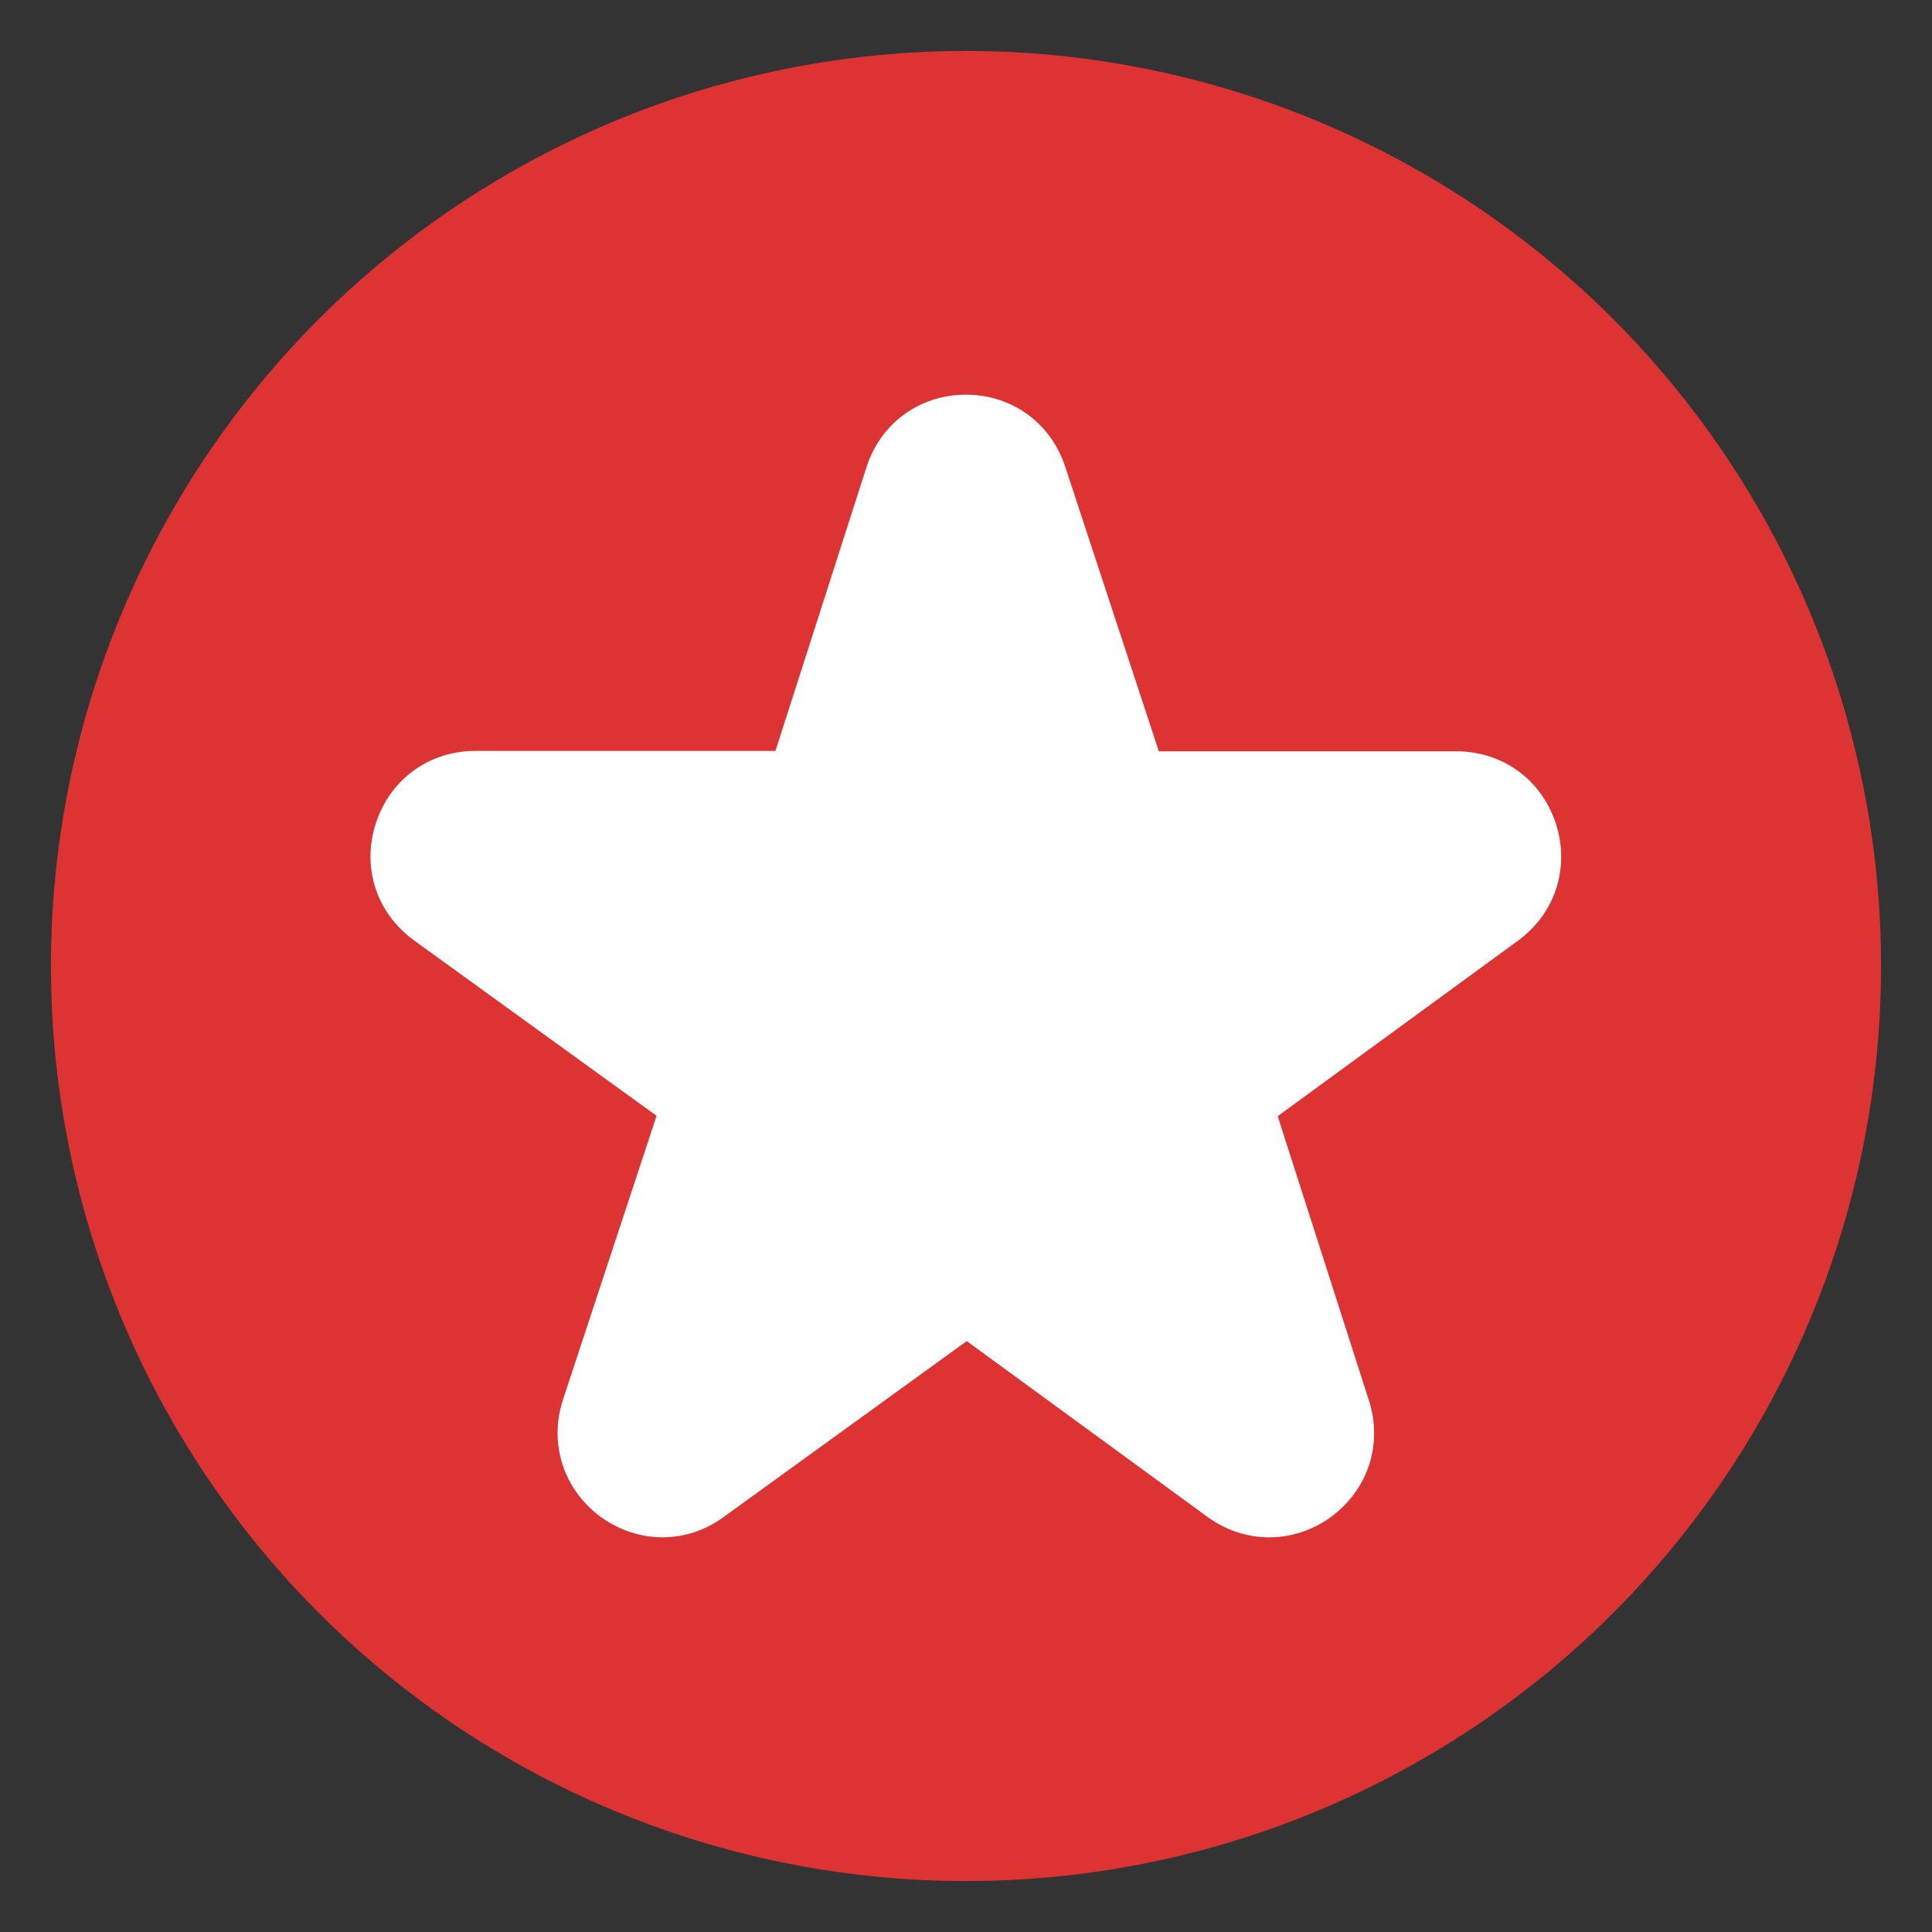
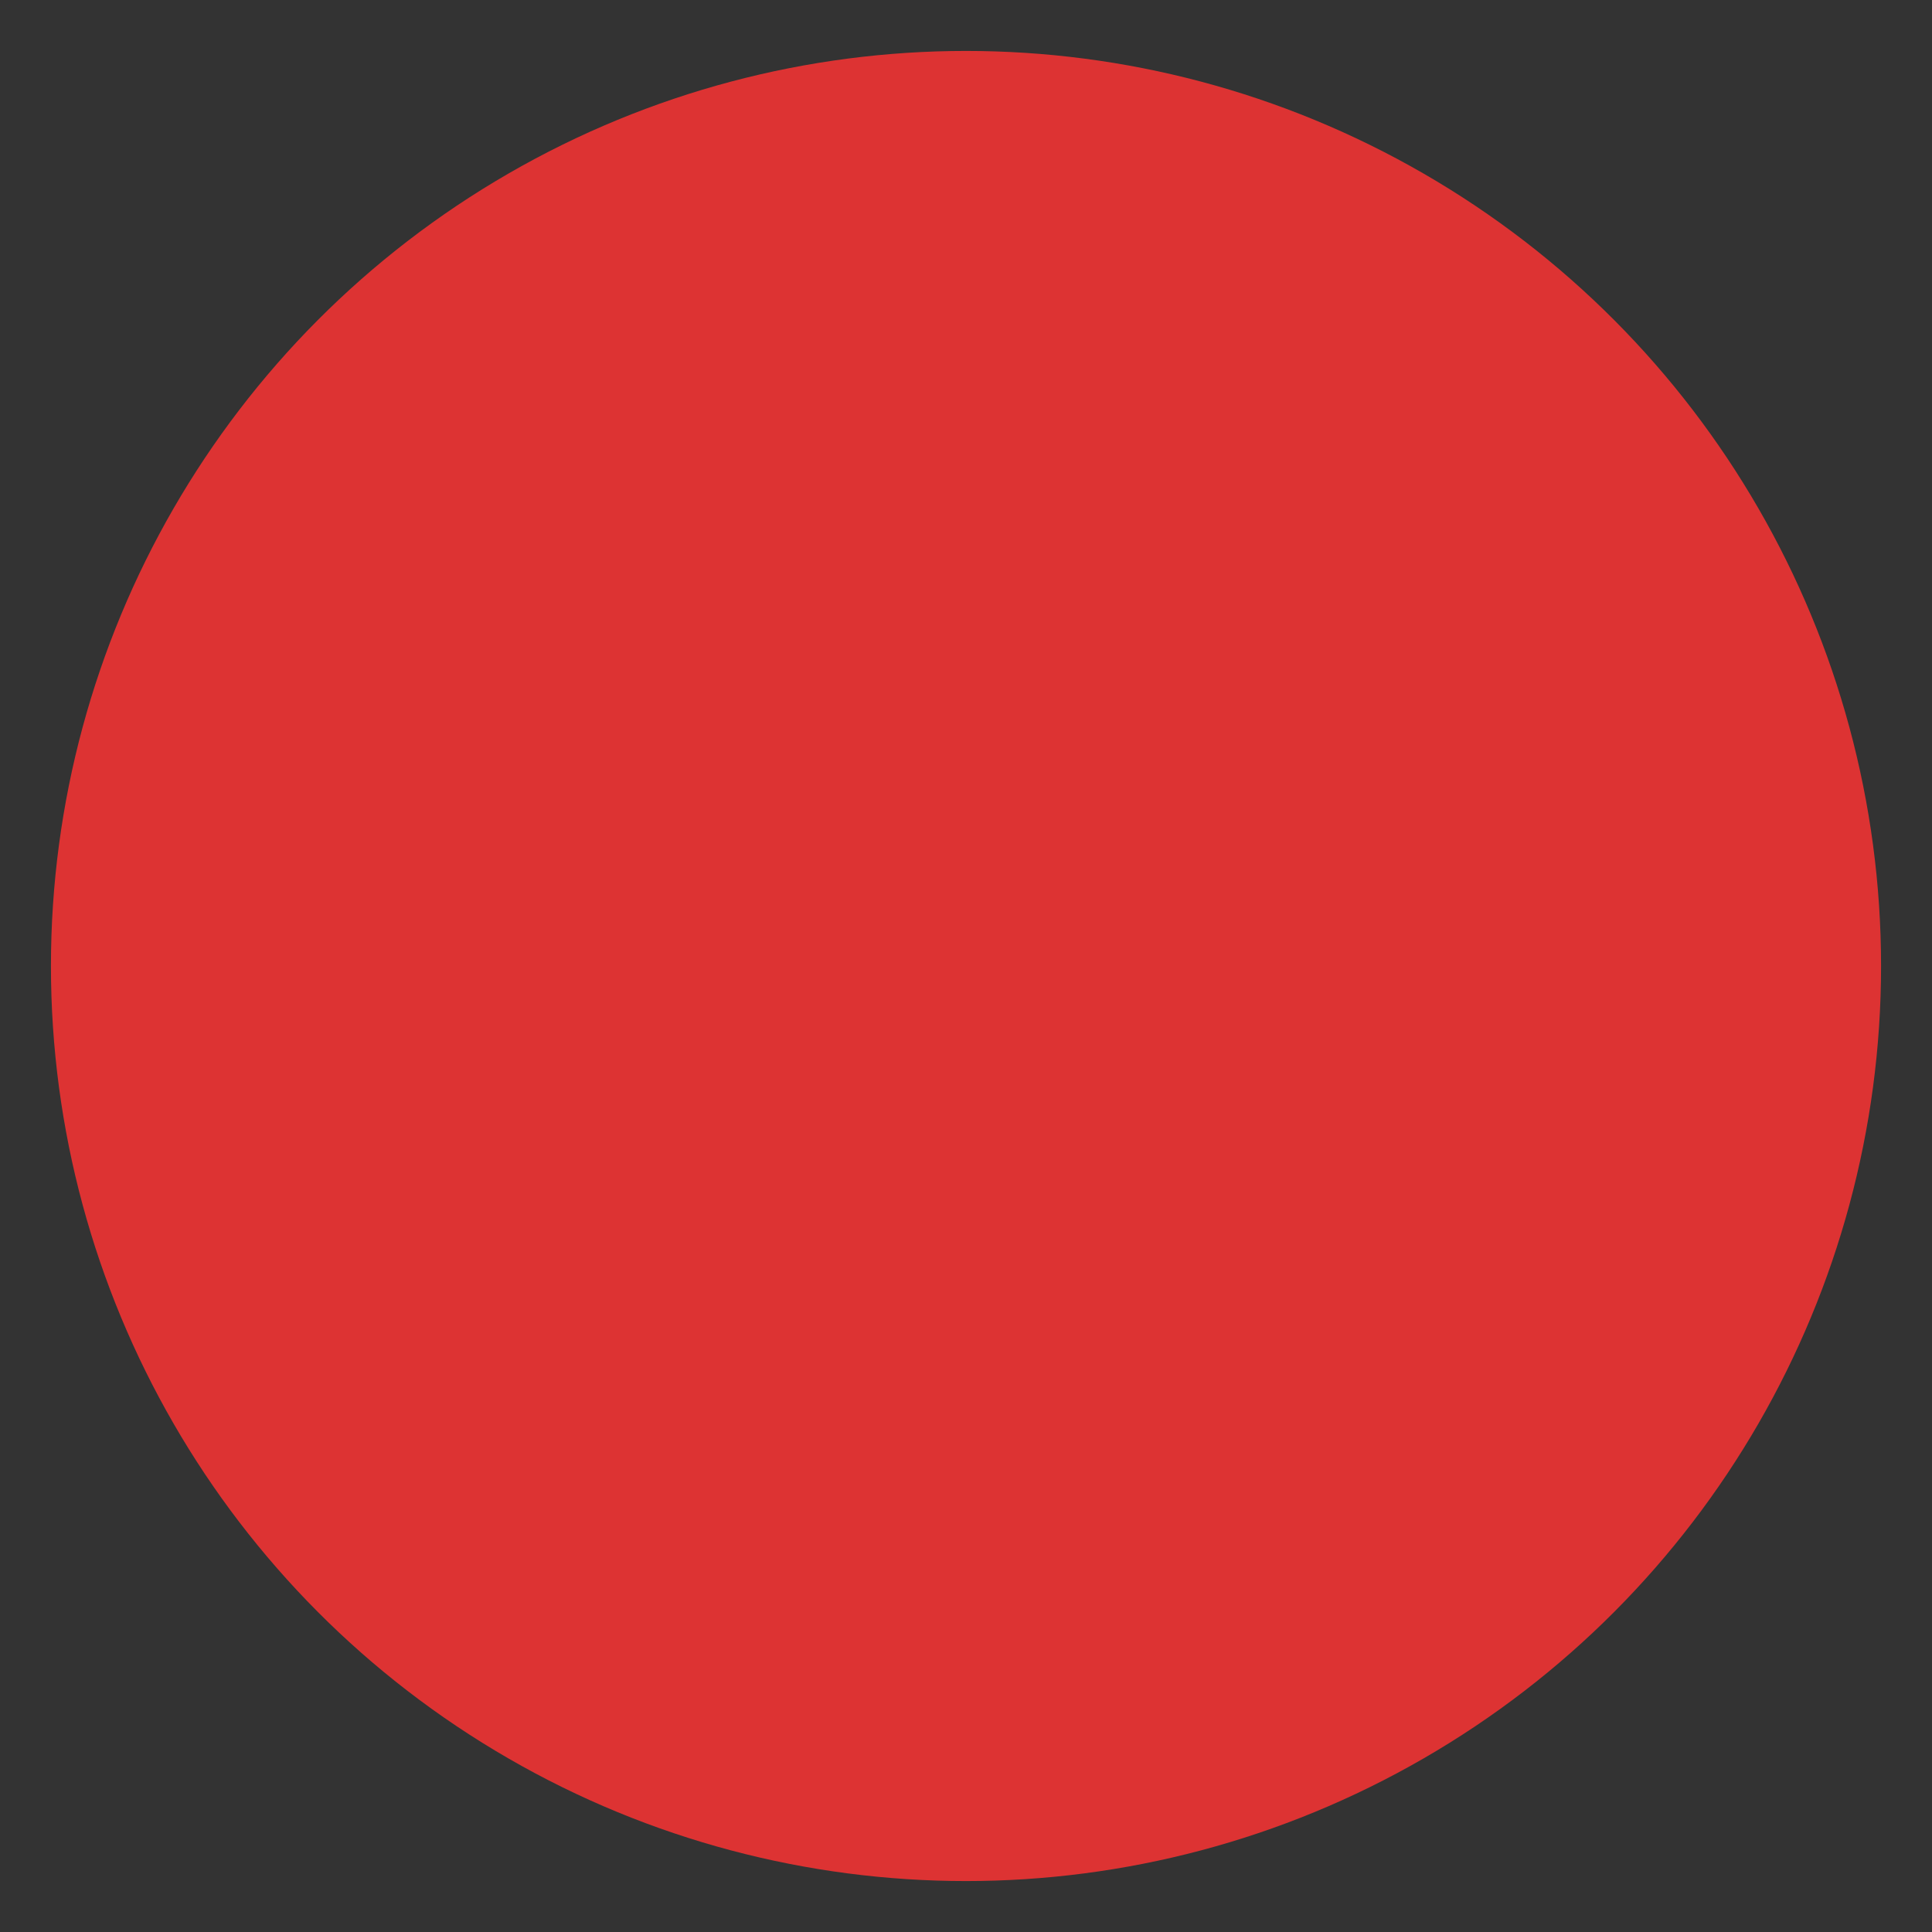
<svg xmlns="http://www.w3.org/2000/svg" version="1.1" id="Capa_1" x="0px" y="0px" viewBox="0 0 512 512" style="enable-background:new 0 0 512 512;" xml:space="preserve">
  <rect x="0" y="0" width="512" height="512" fill="#333333" stroke="none" />
  <style type="text/css">
	.st0{fill:#DD3333;}
	.st1{fill:#FFFFFF;}
</style>
  <circle class="st0" cx="256" cy="256" r="242.5" />
  <g>
-     <path class="st1" d="M412.3,218.2c-3.8-11.6-14.1-19.1-26.4-19.1h-78.8l-24.8-75.4c-3.8-11.6-14.1-19.1-26.3-19.1c0,0-0.1,0-0.1,0   c-12.2,0-22.6,7.6-26.3,19.3L205.5,199H126c-12.3,0-22.6,7.5-26.4,19.2c-3.8,11.7,0.2,23.8,10.1,31l64.3,46.5l-24.8,75.2   c-3.8,11.6,0.1,23.8,10,31.1c5,3.6,10.7,5.4,16.4,5.4c5.7,0,11.3-1.8,16.2-5.4l64.4-46.6L320,402c9.9,7.2,22.7,7.2,32.6,0.1   c9.9-7.2,13.9-19.3,10.2-30.9l-24.2-75.4l63.8-46.6C412.2,242,416.1,229.8,412.3,218.2L412.3,218.2z" />
-   </g>
+     </g>
</svg>